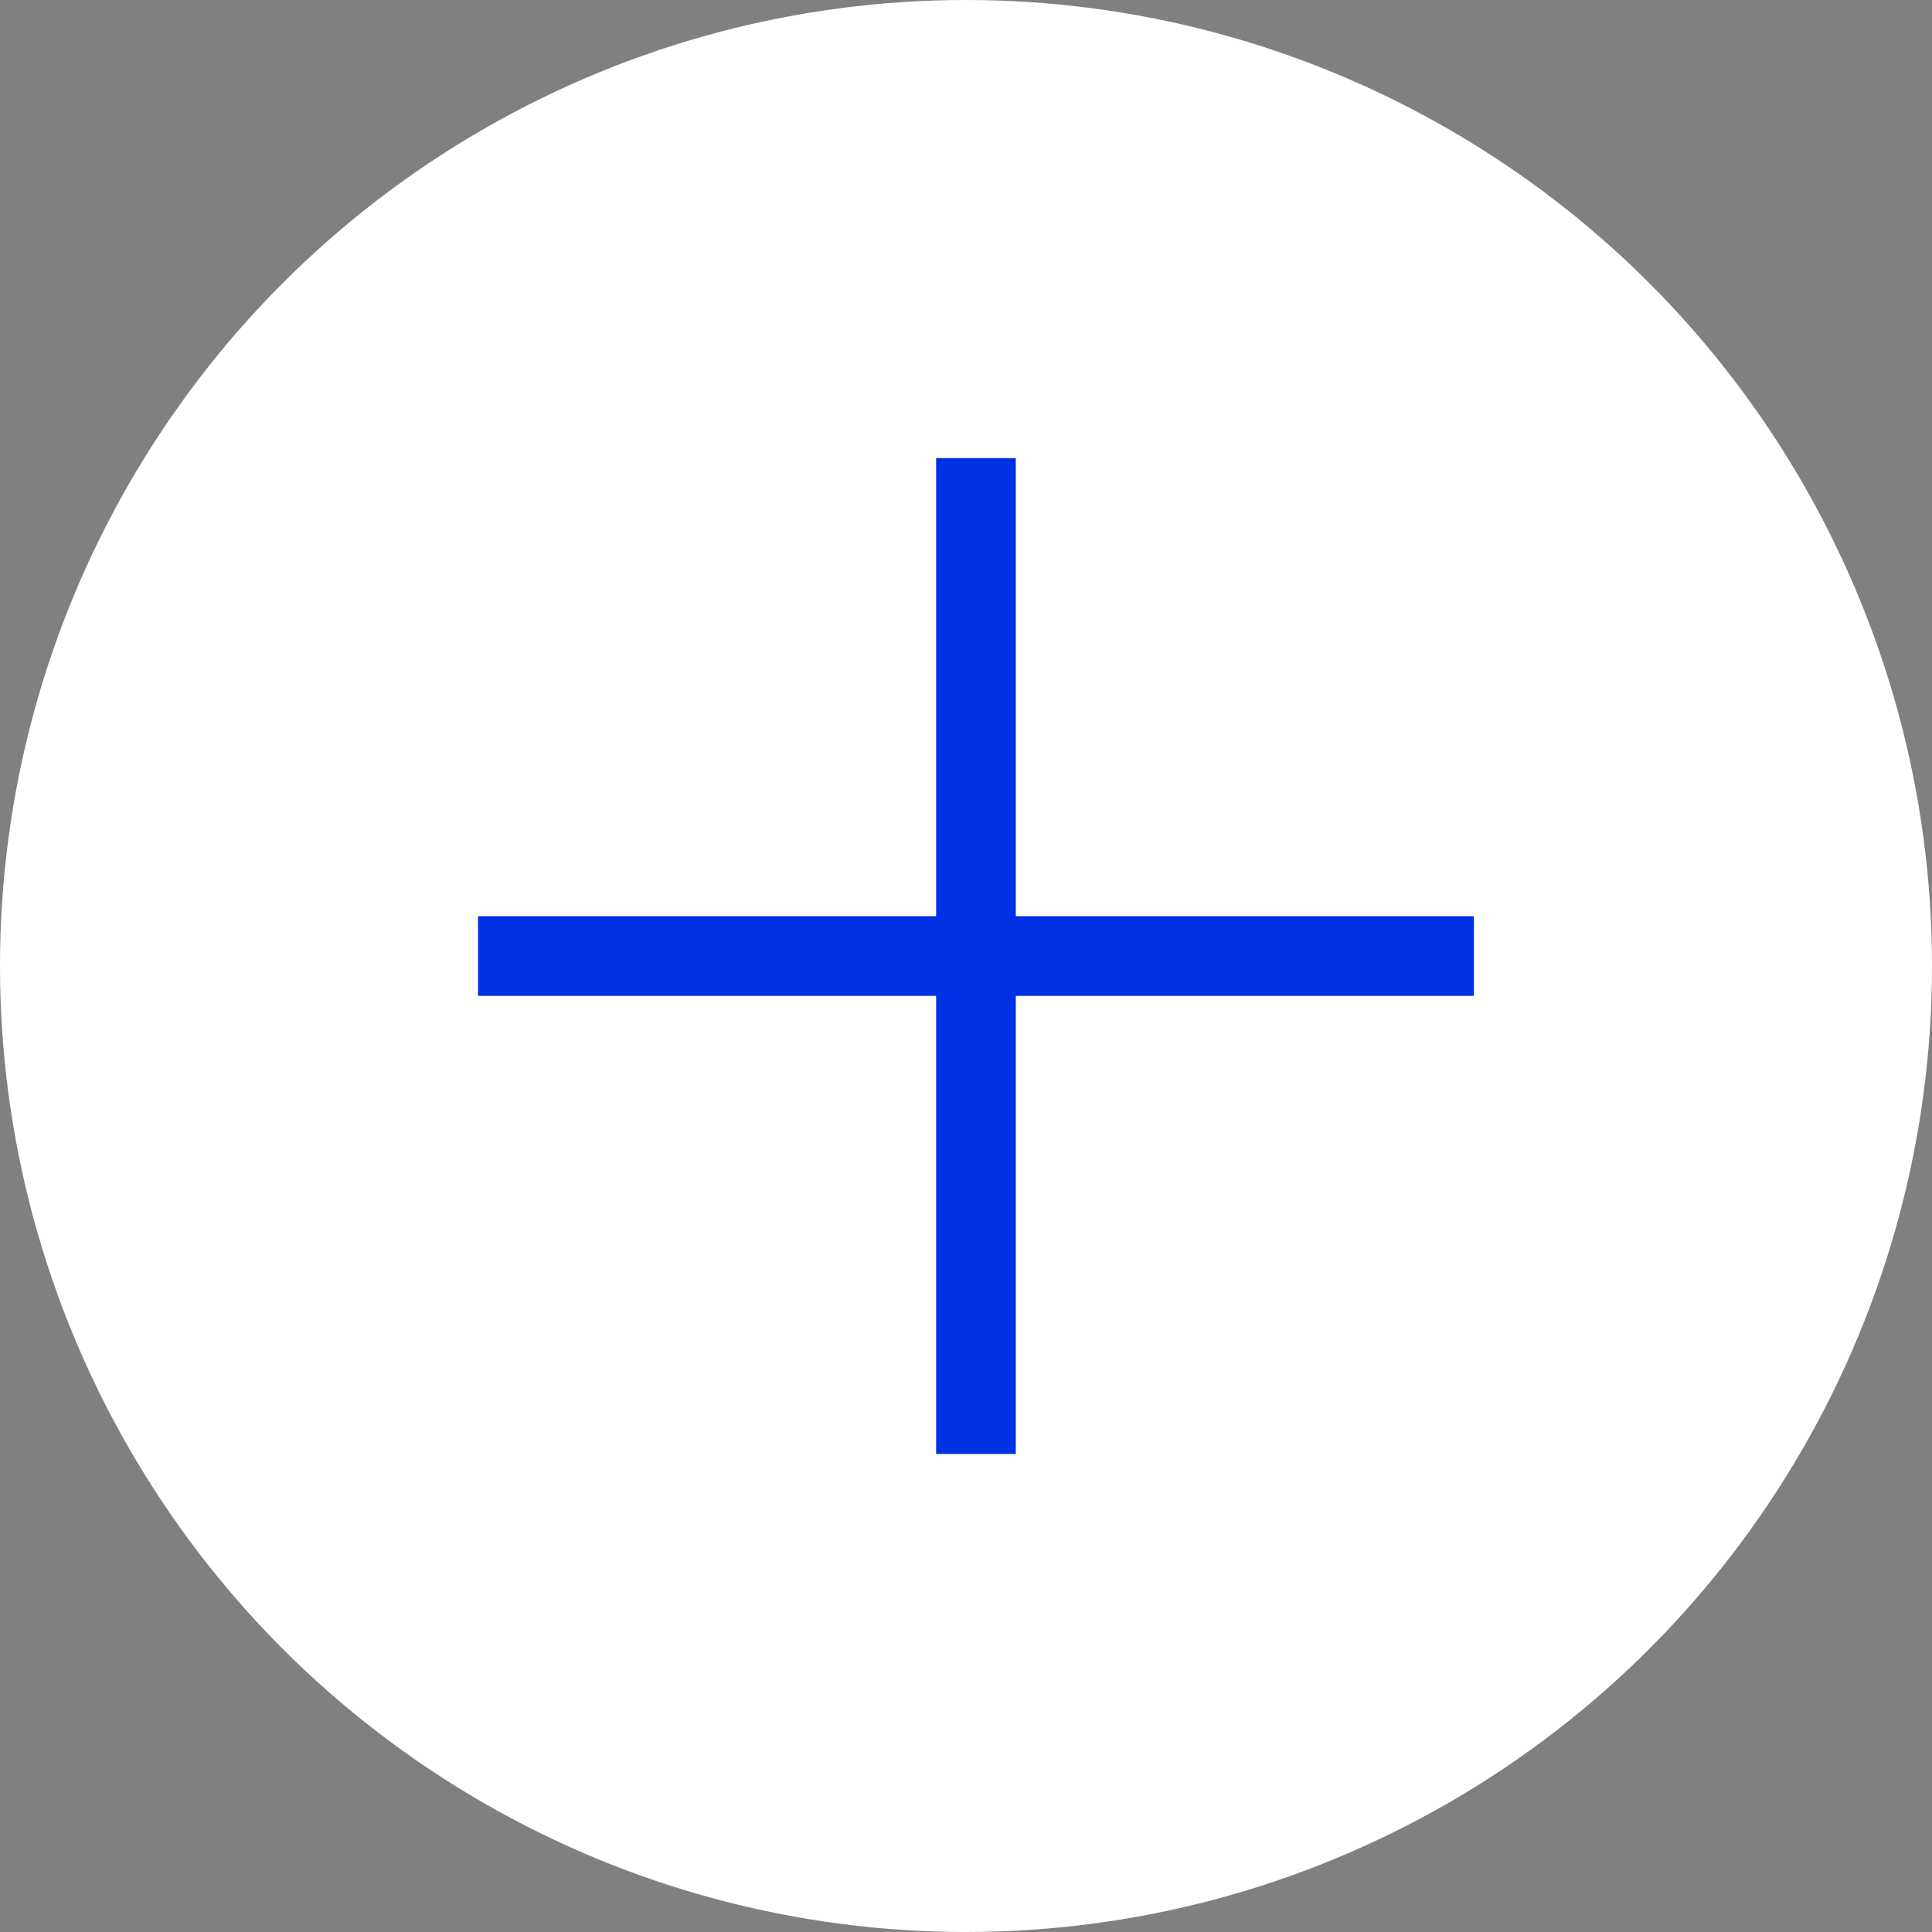
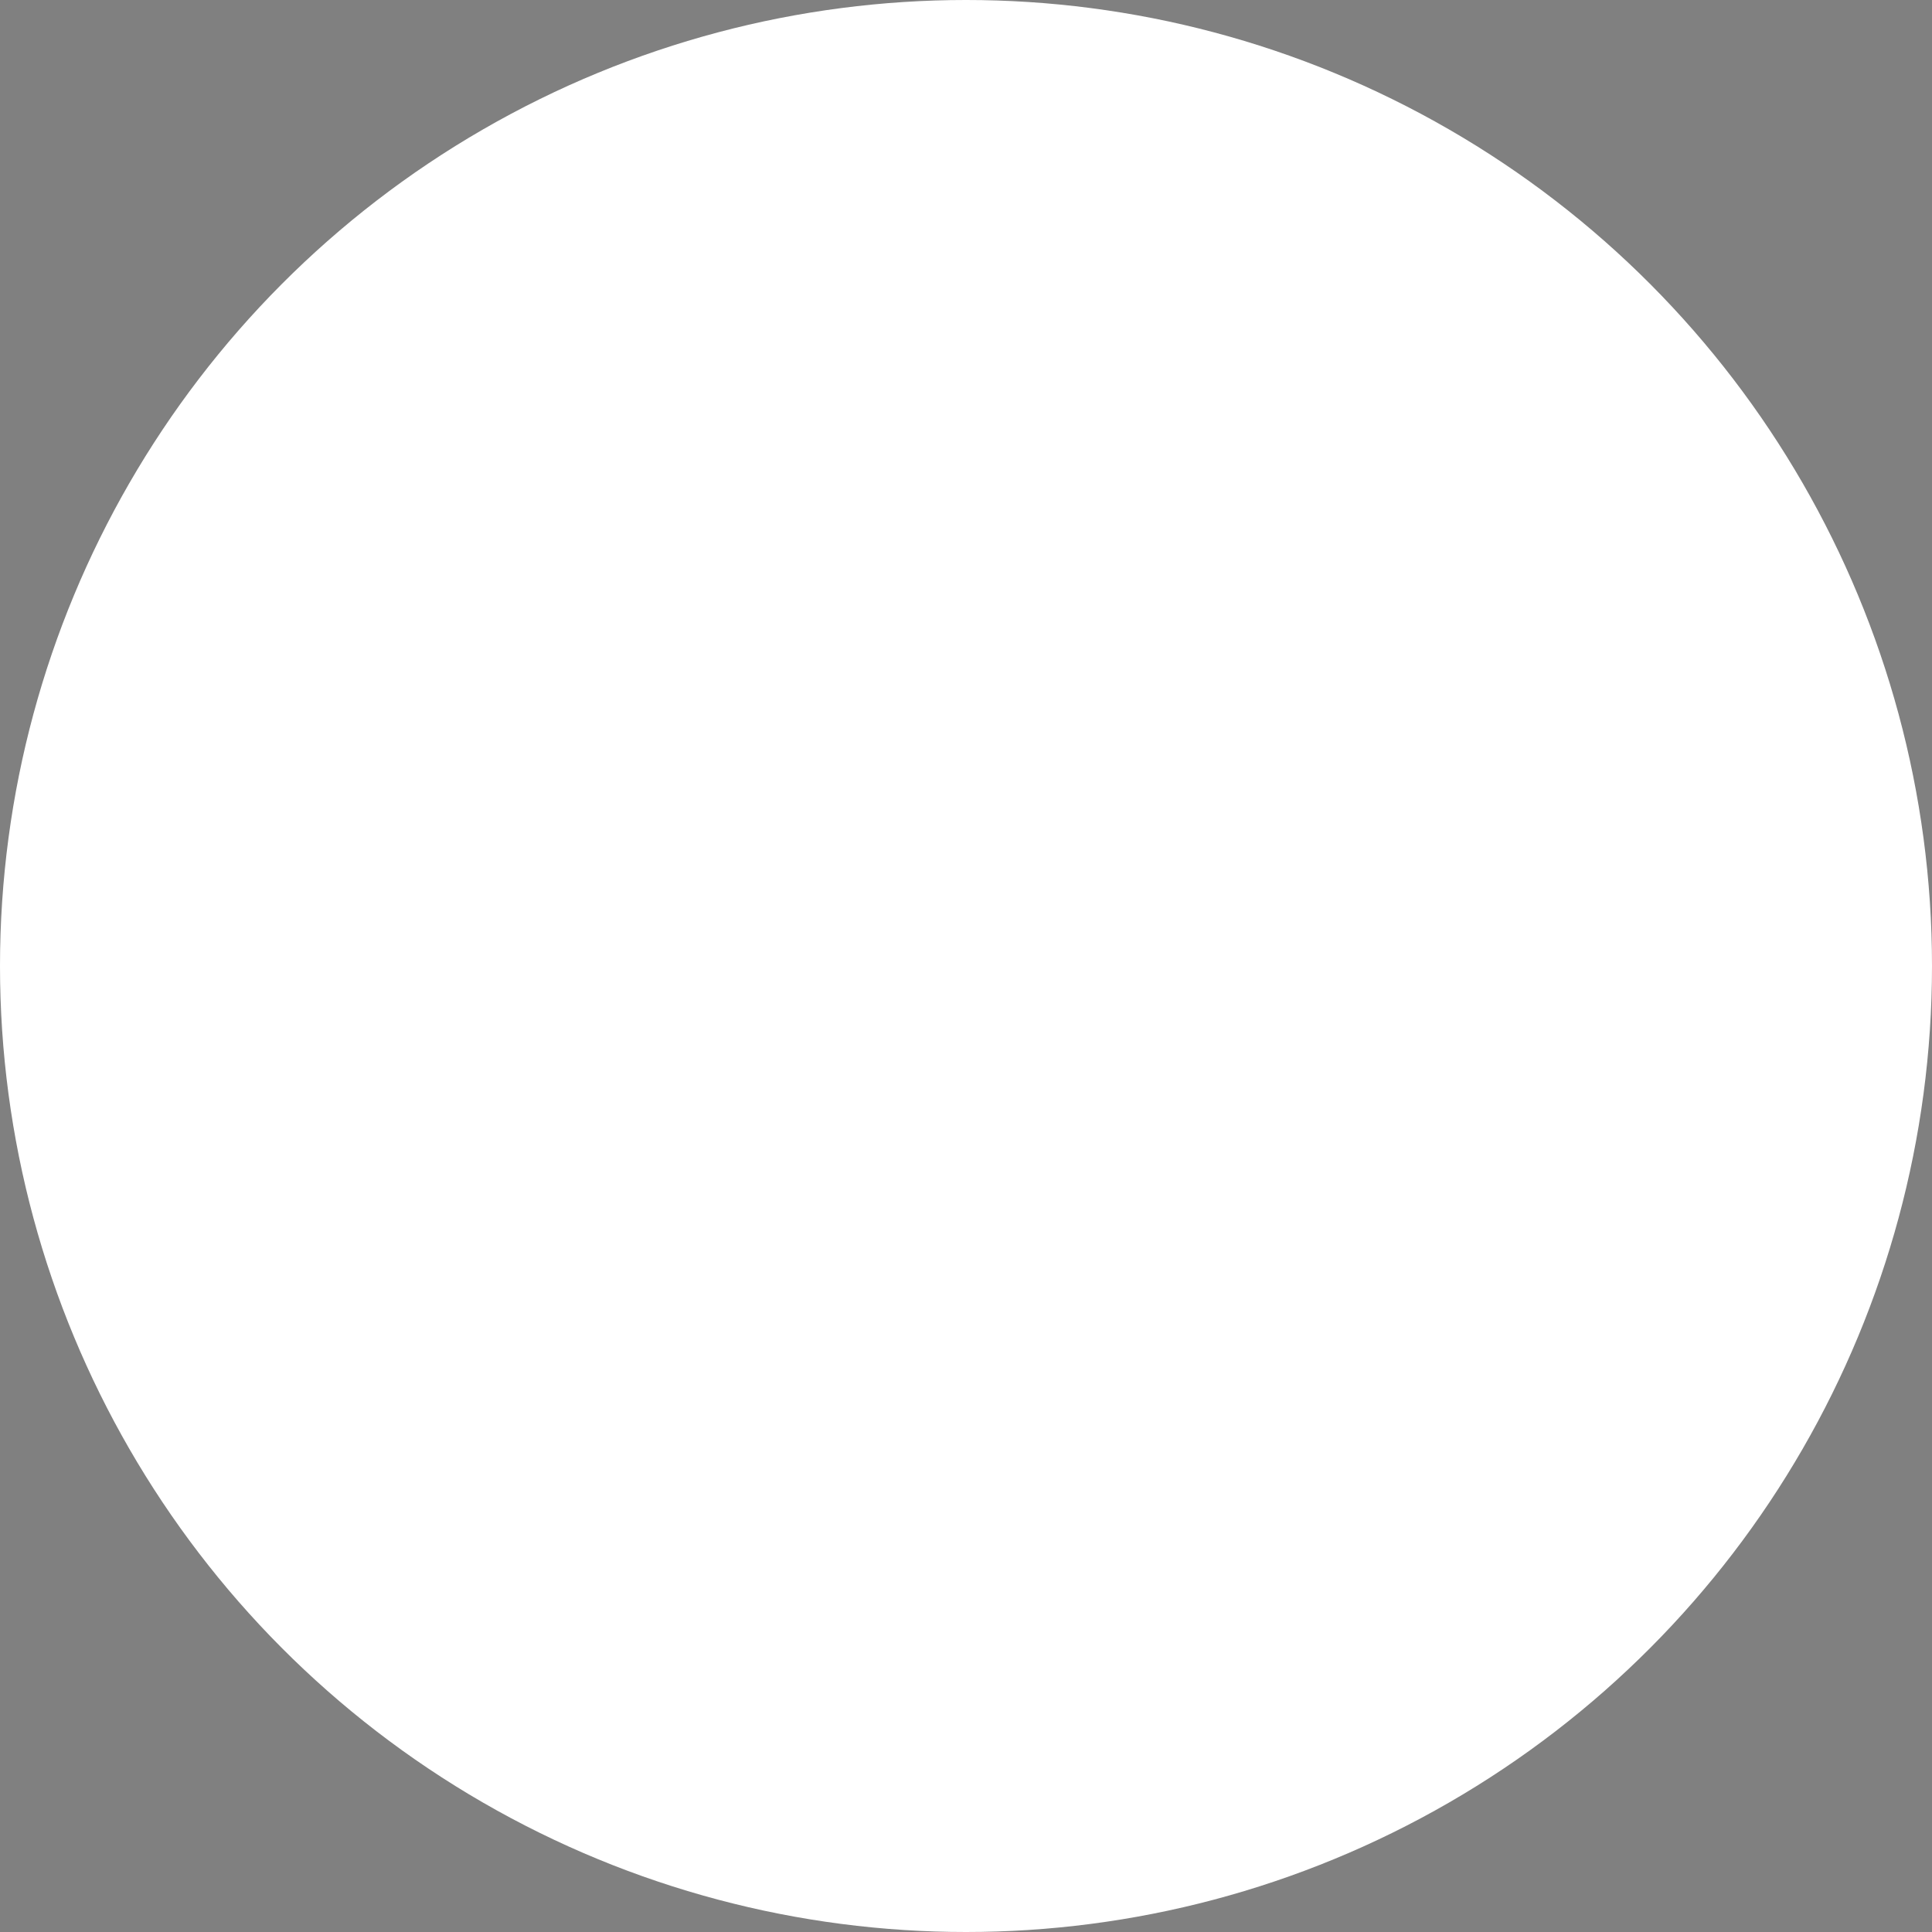
<svg xmlns="http://www.w3.org/2000/svg" width="97" height="97" viewBox="0 0 97 97" fill="none">
  <rect x="0" y="0" width="97" height="97" fill="#808080" stroke="none" />
  <circle cx="48.5" cy="48.5" r="48.5" fill="white" />
-   <rect x="24" y="46" width="50" height="4" fill="#0031E5" />
-   <rect x="51" y="23" width="50" height="4" transform="rotate(90 51 23)" fill="#0031E5" />
</svg>